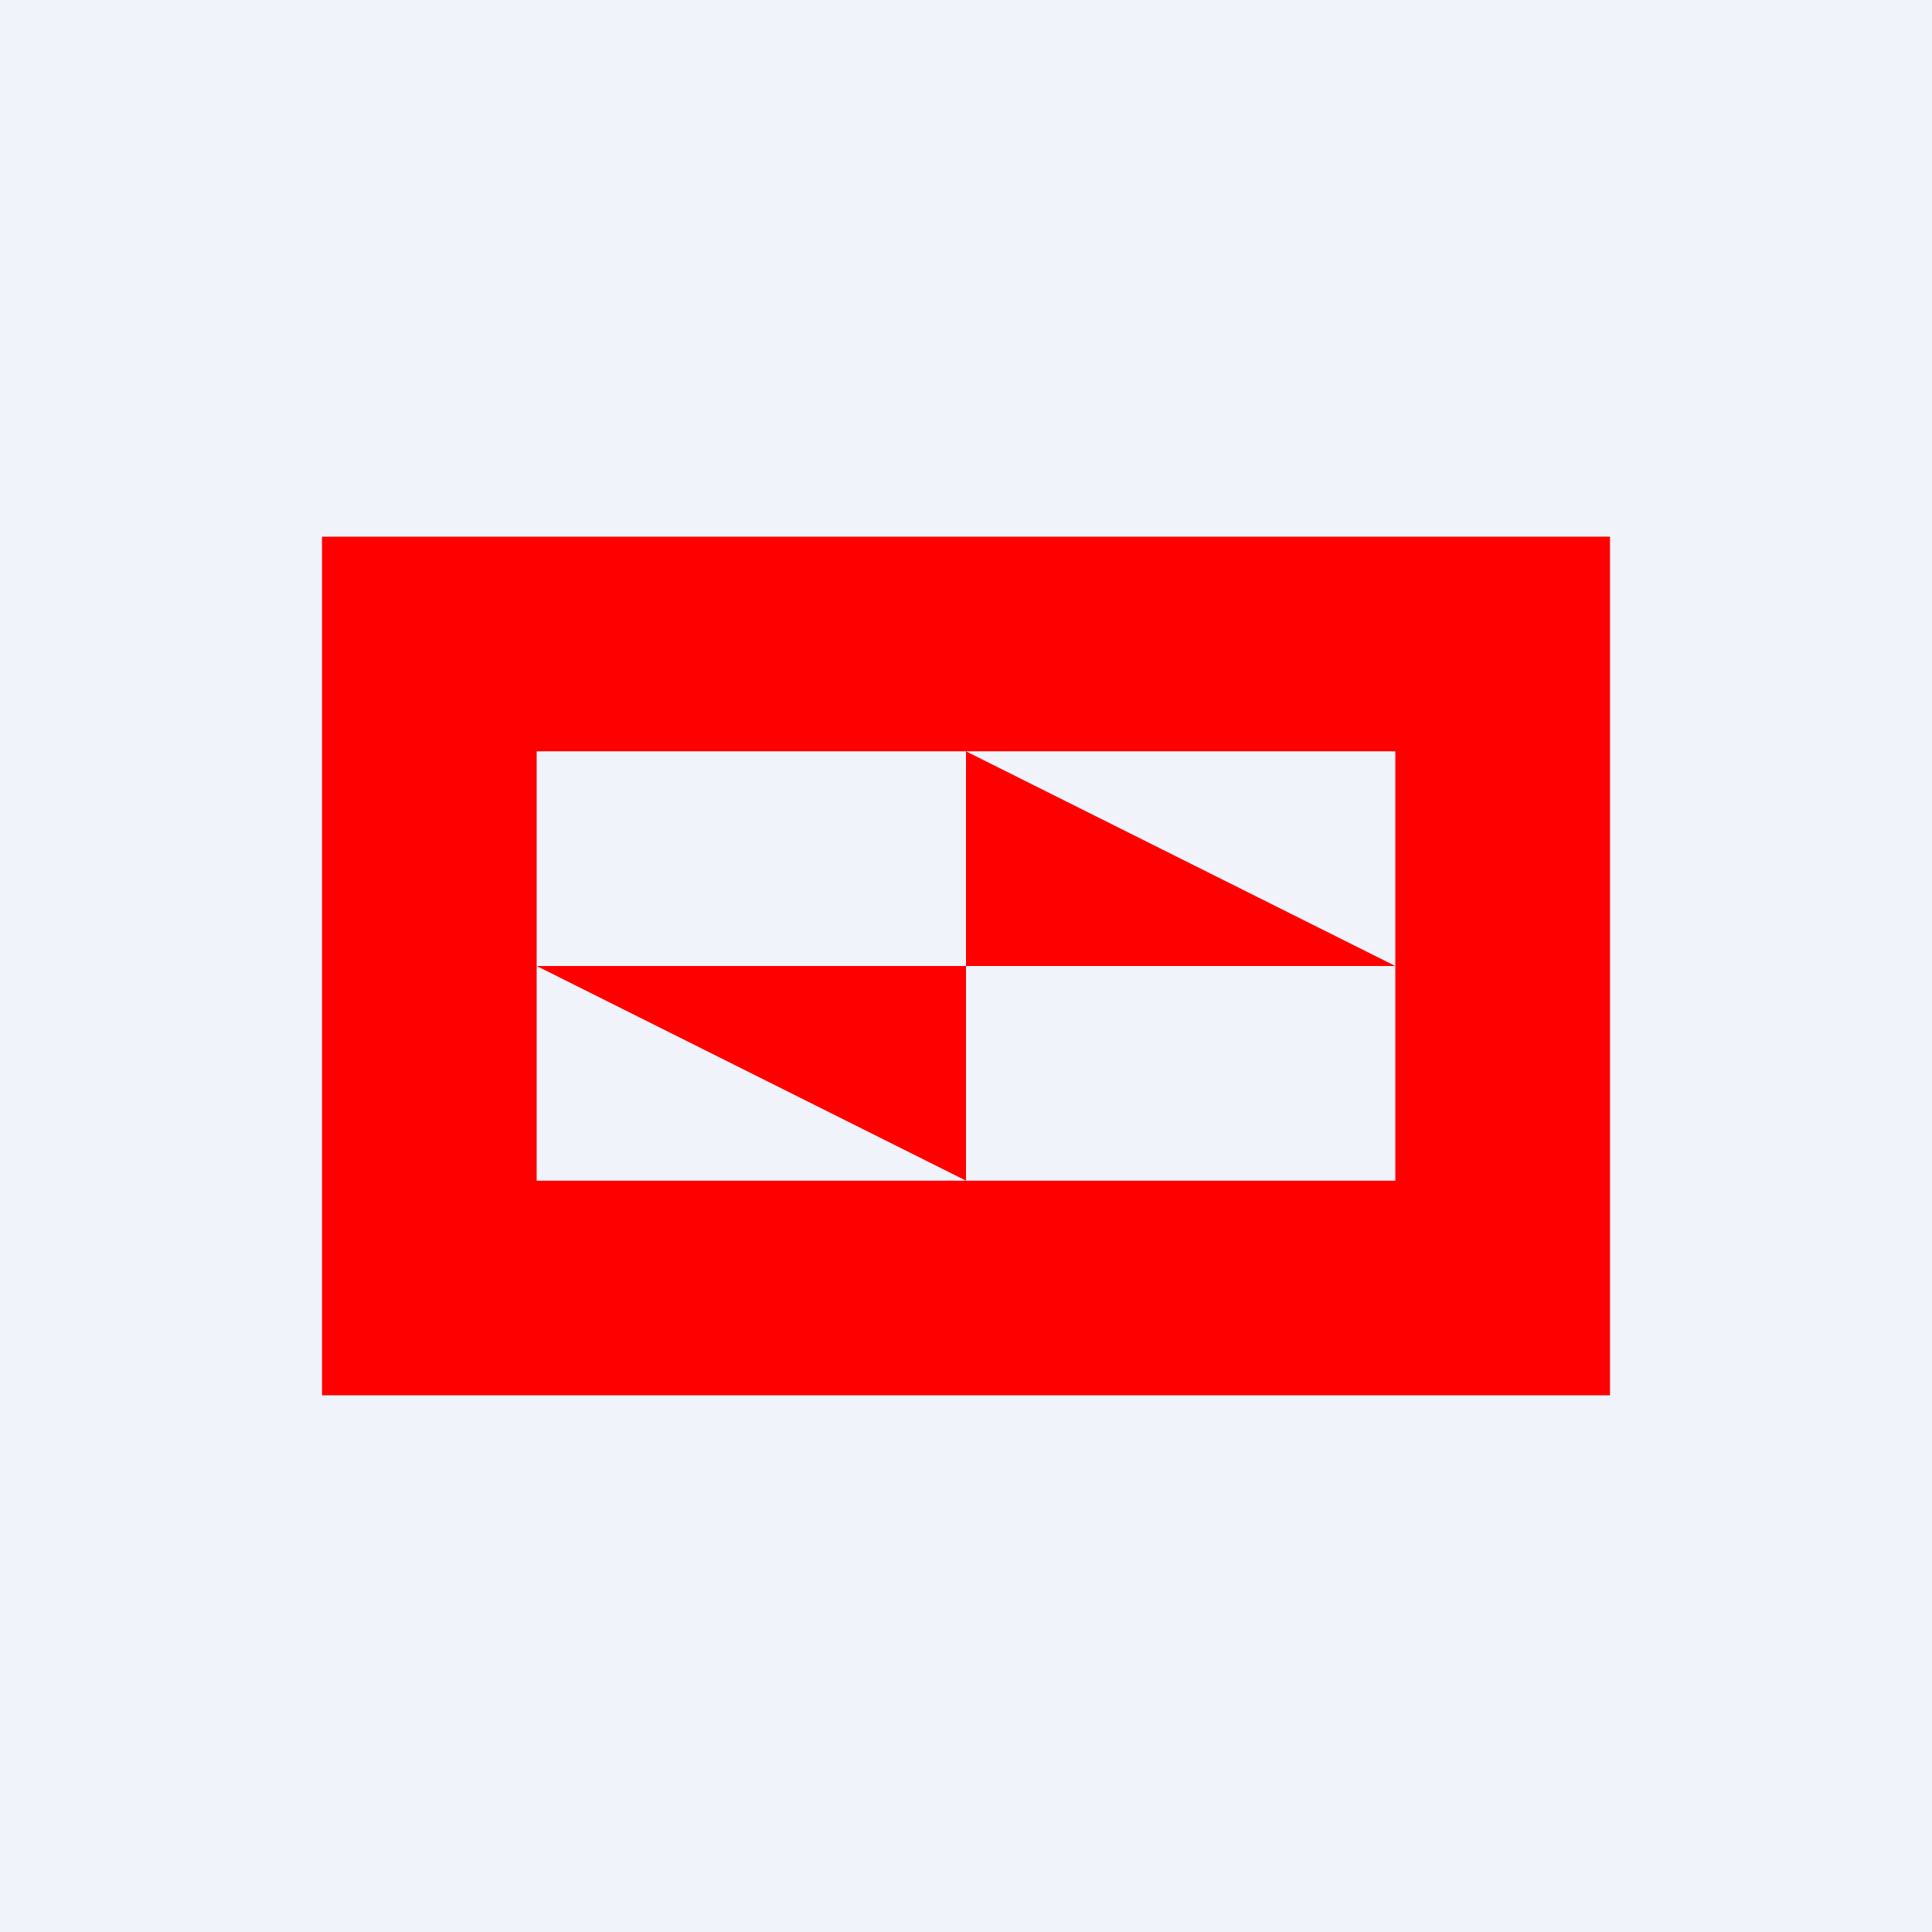
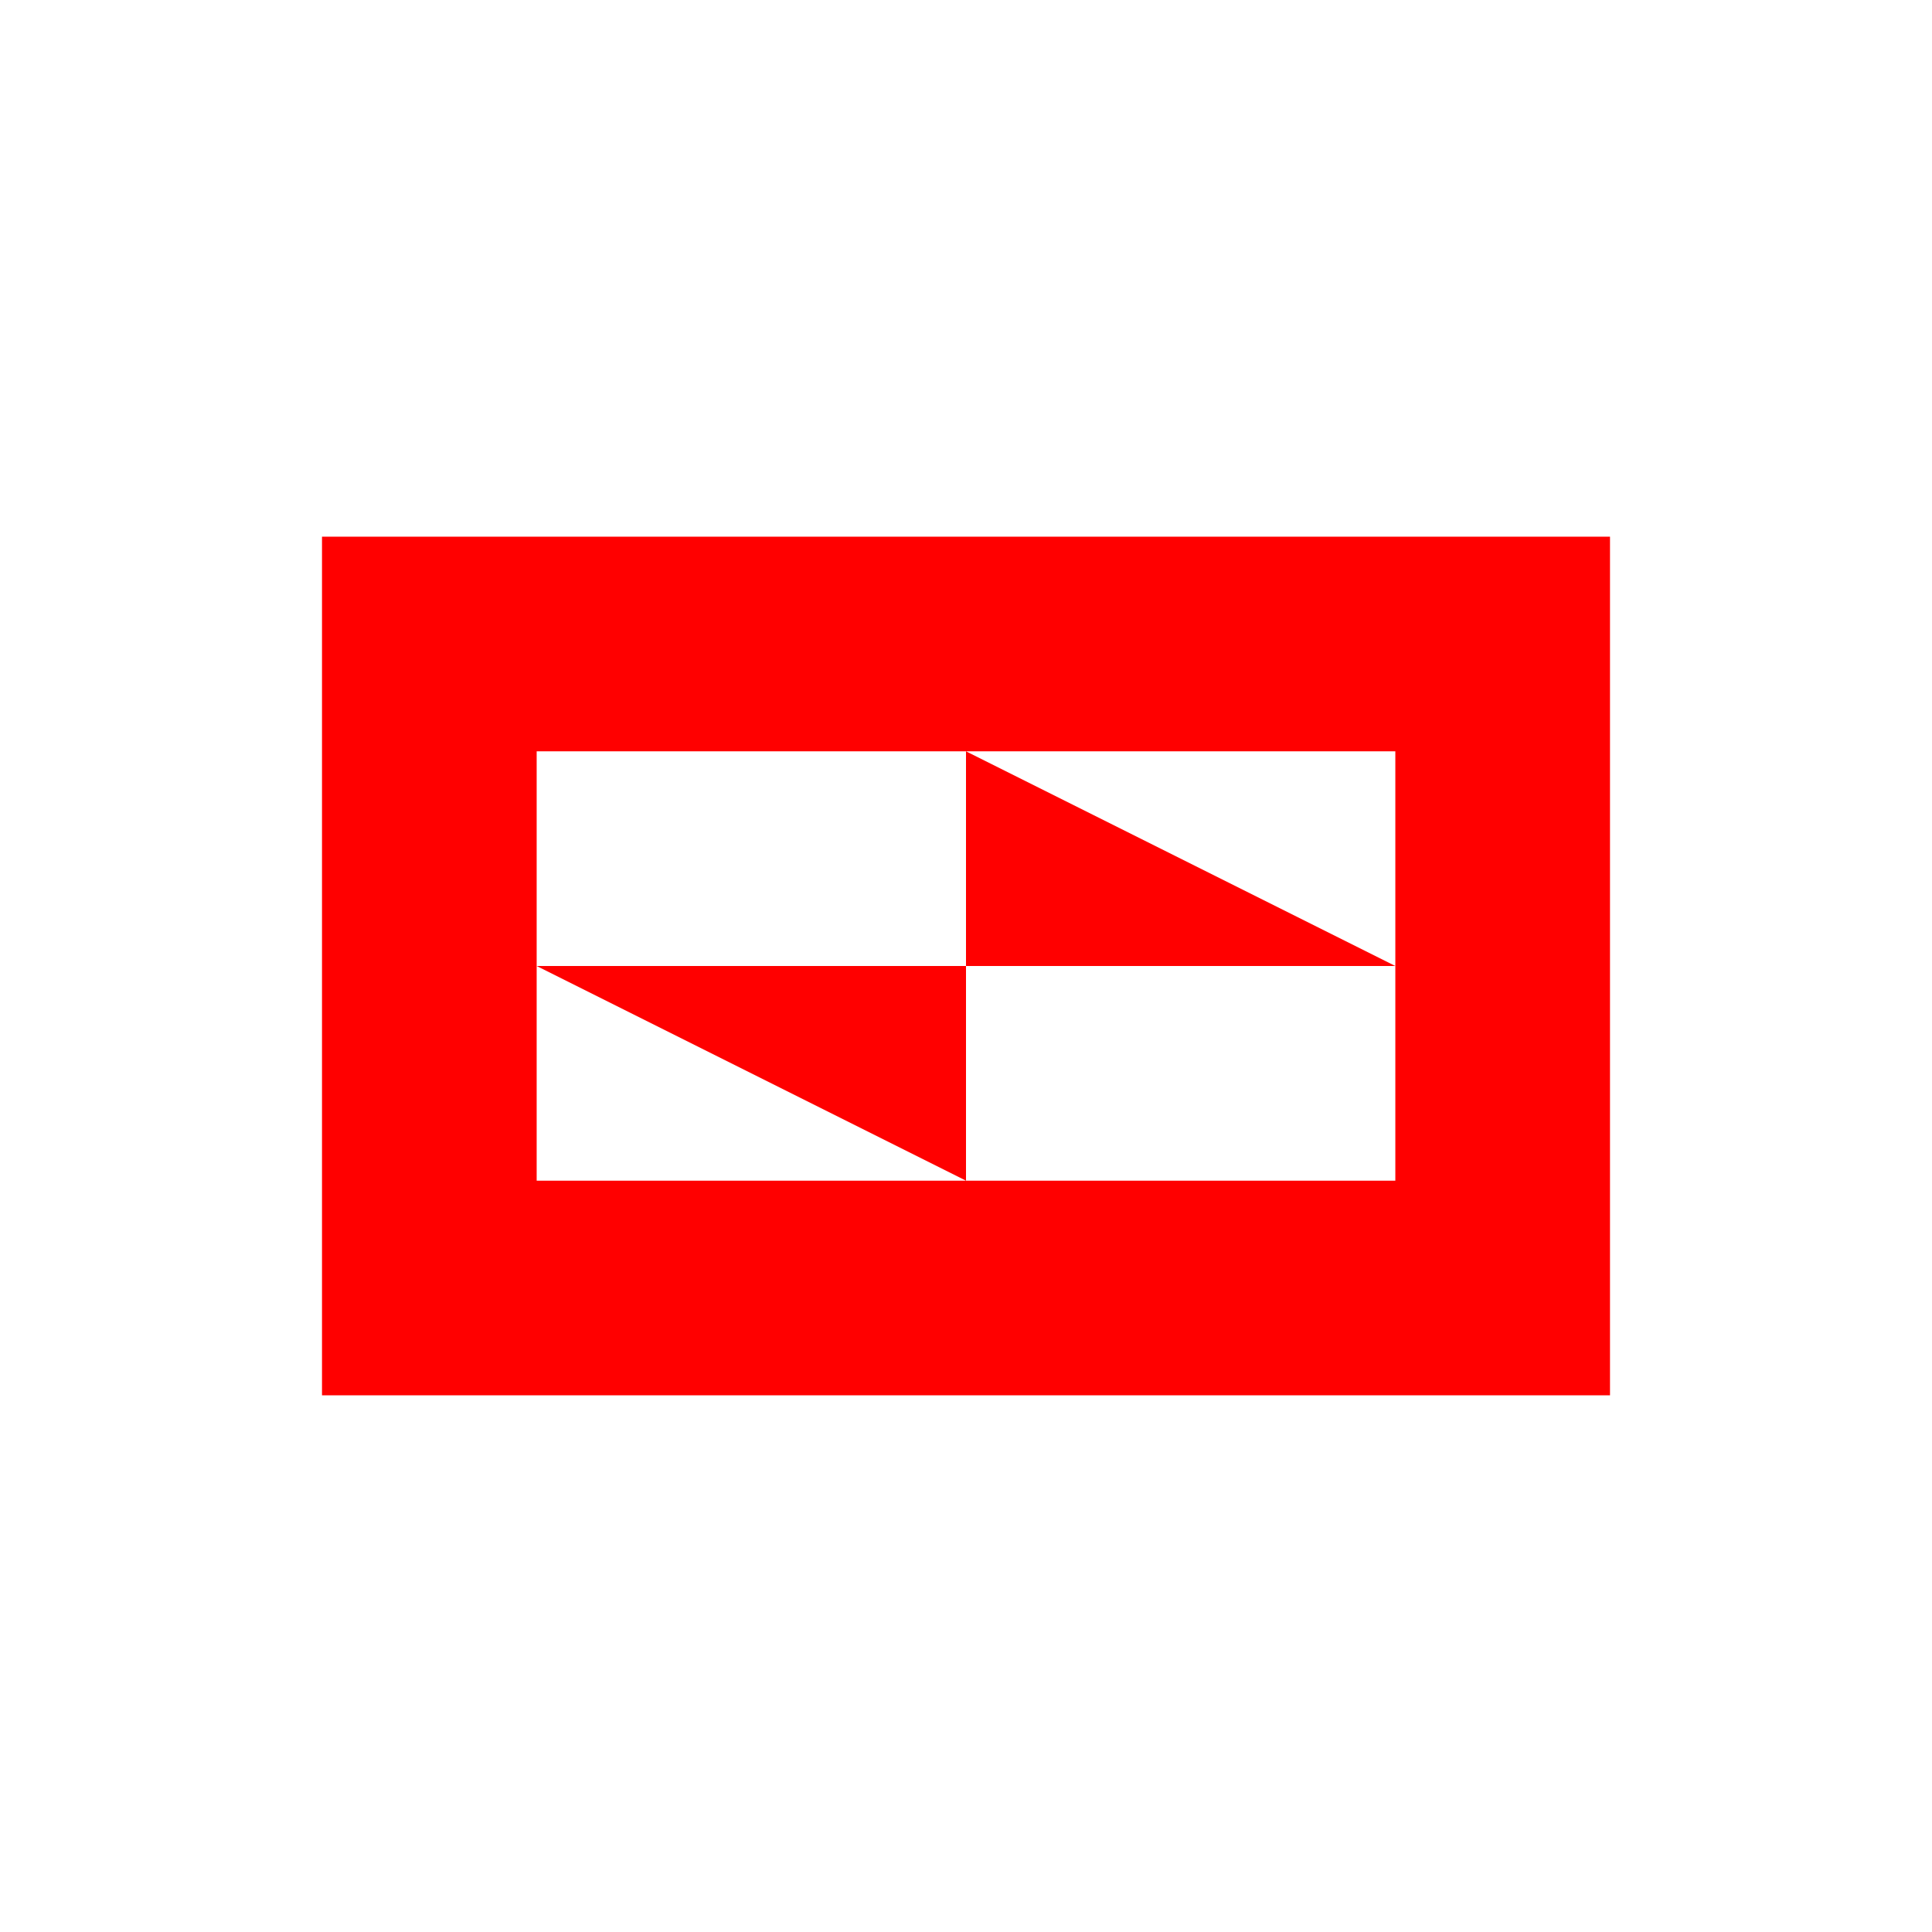
<svg xmlns="http://www.w3.org/2000/svg" width="18" height="18" fill="none">
-   <path fill="#F0F3FA" d="M0 0h18v18H0z" />
  <path fill-rule="evenodd" clip-rule="evenodd" d="M9 7h4v4H9V9h4L9 7ZM5 9h4V7H5v2Zm0 0 4 2H5V9Zm-2 4V5h12v8H3Z" fill="red" />
</svg>